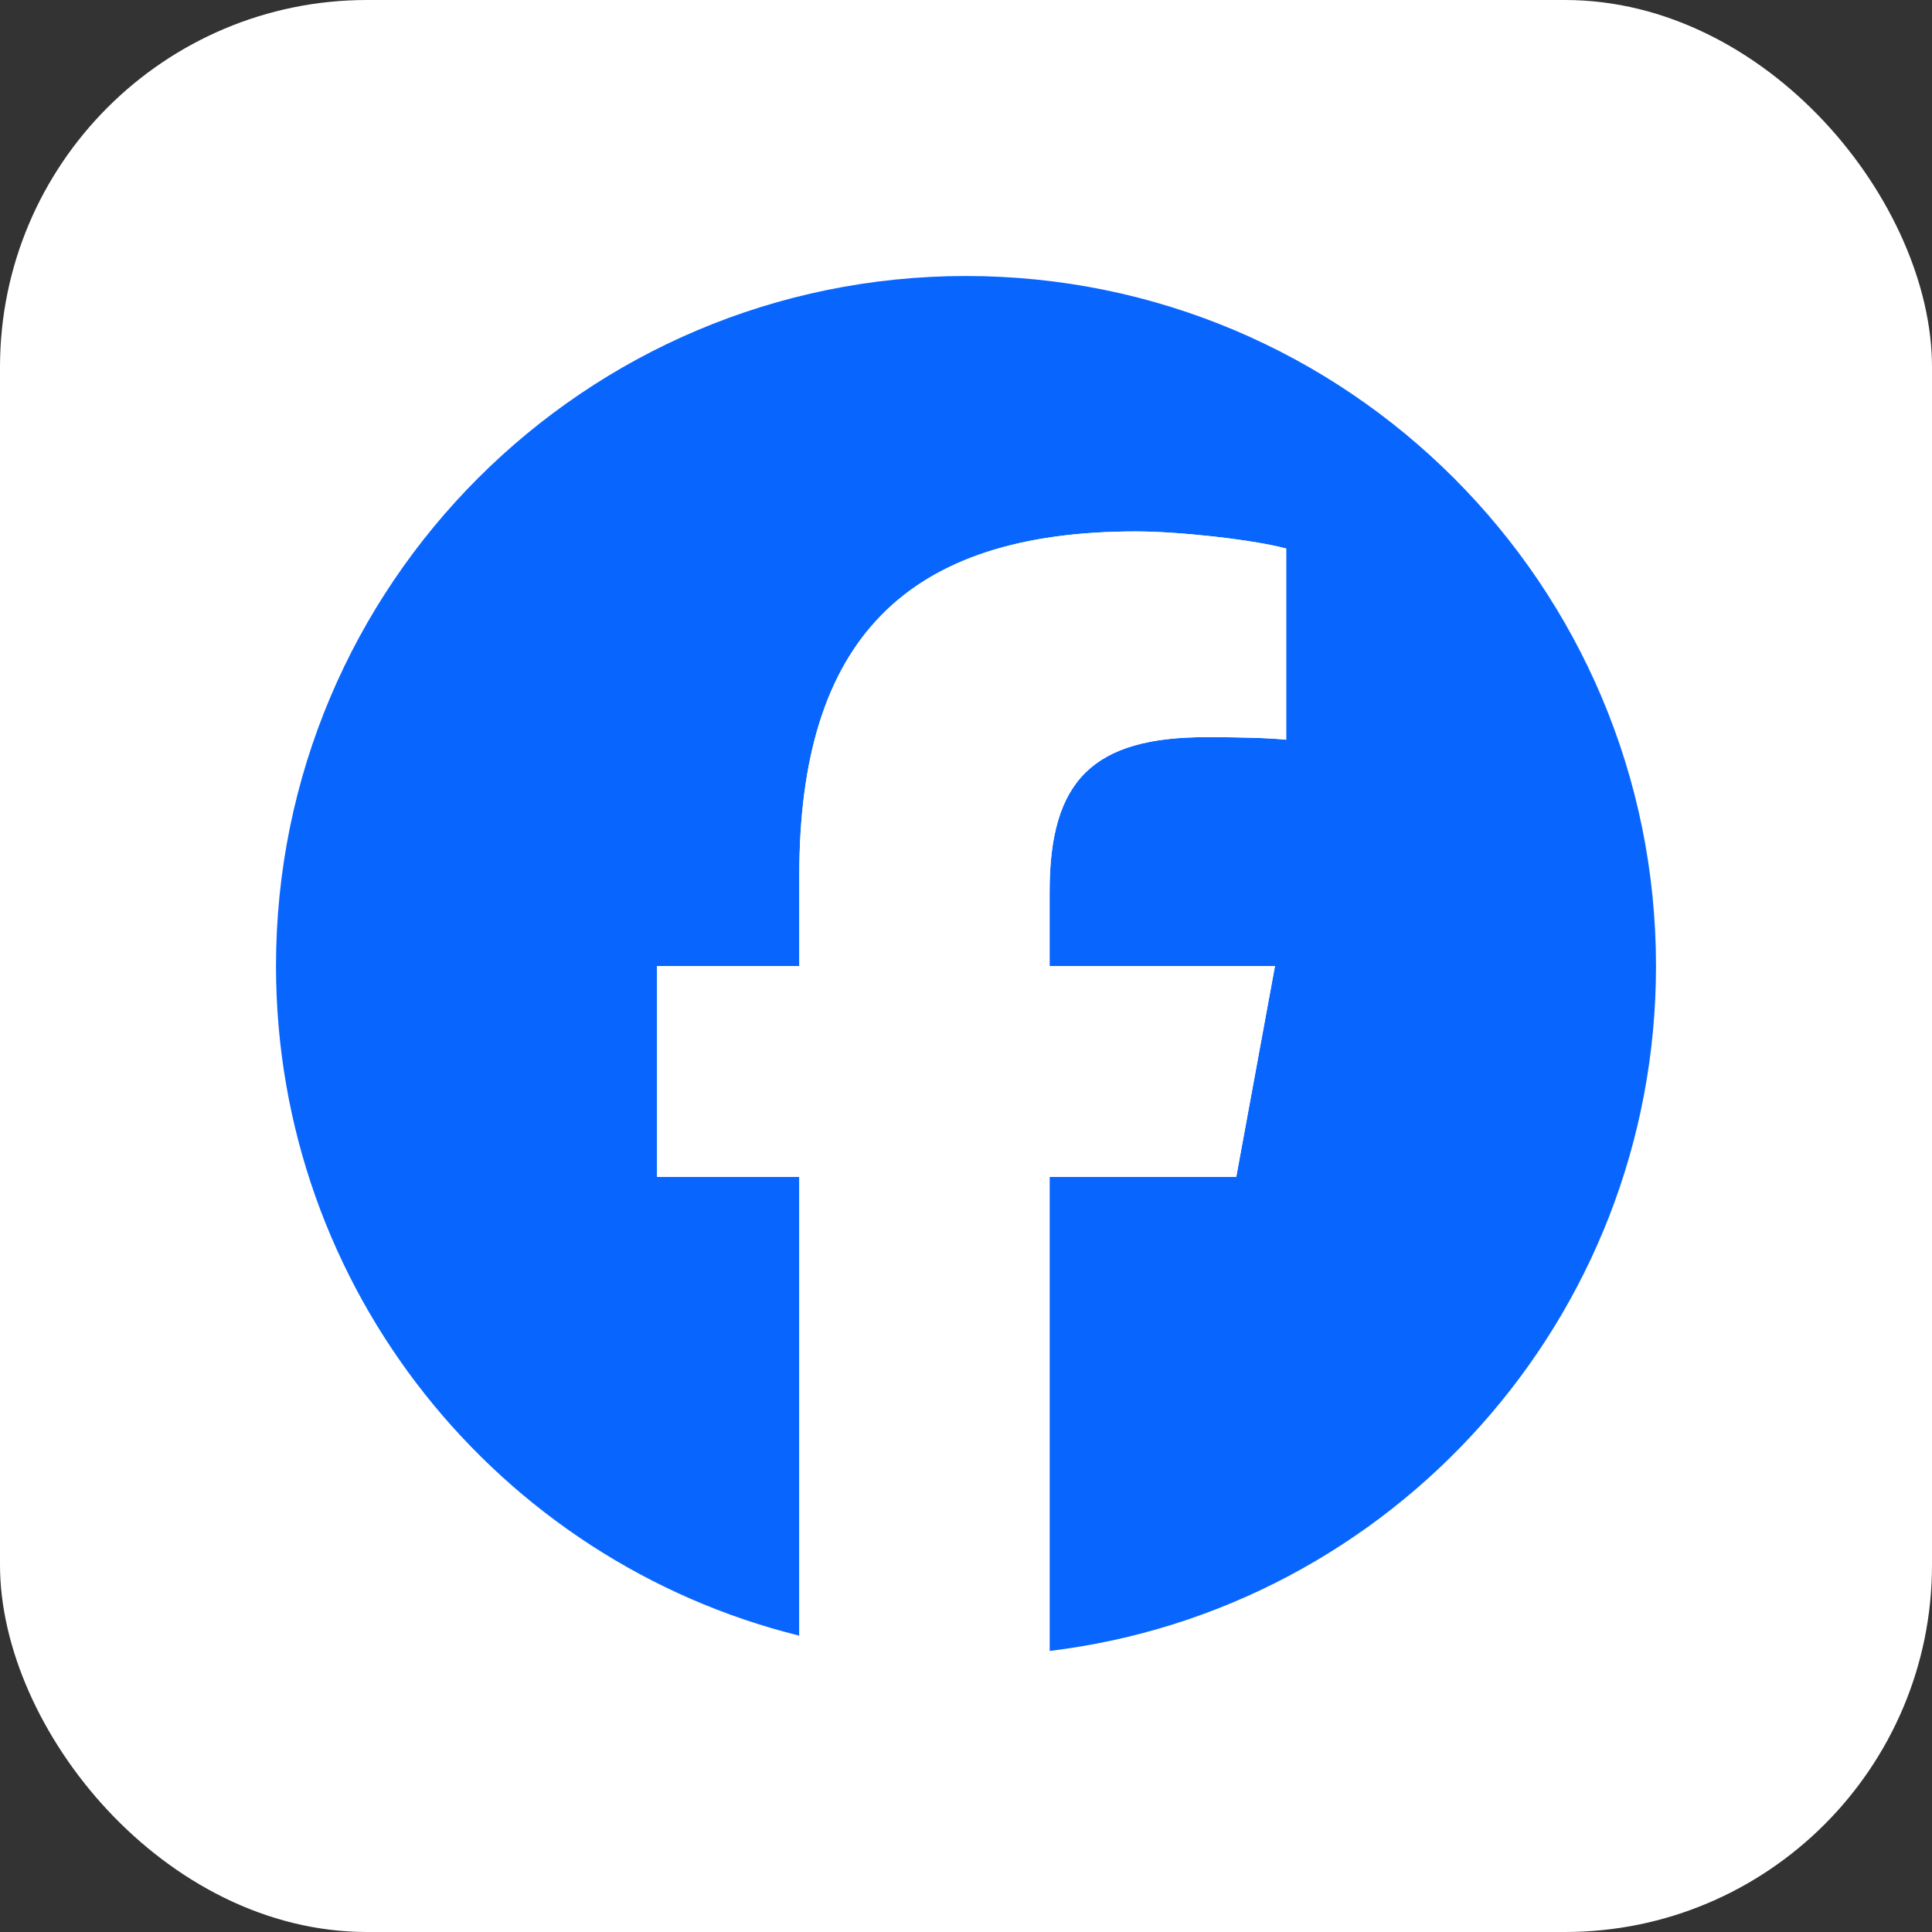
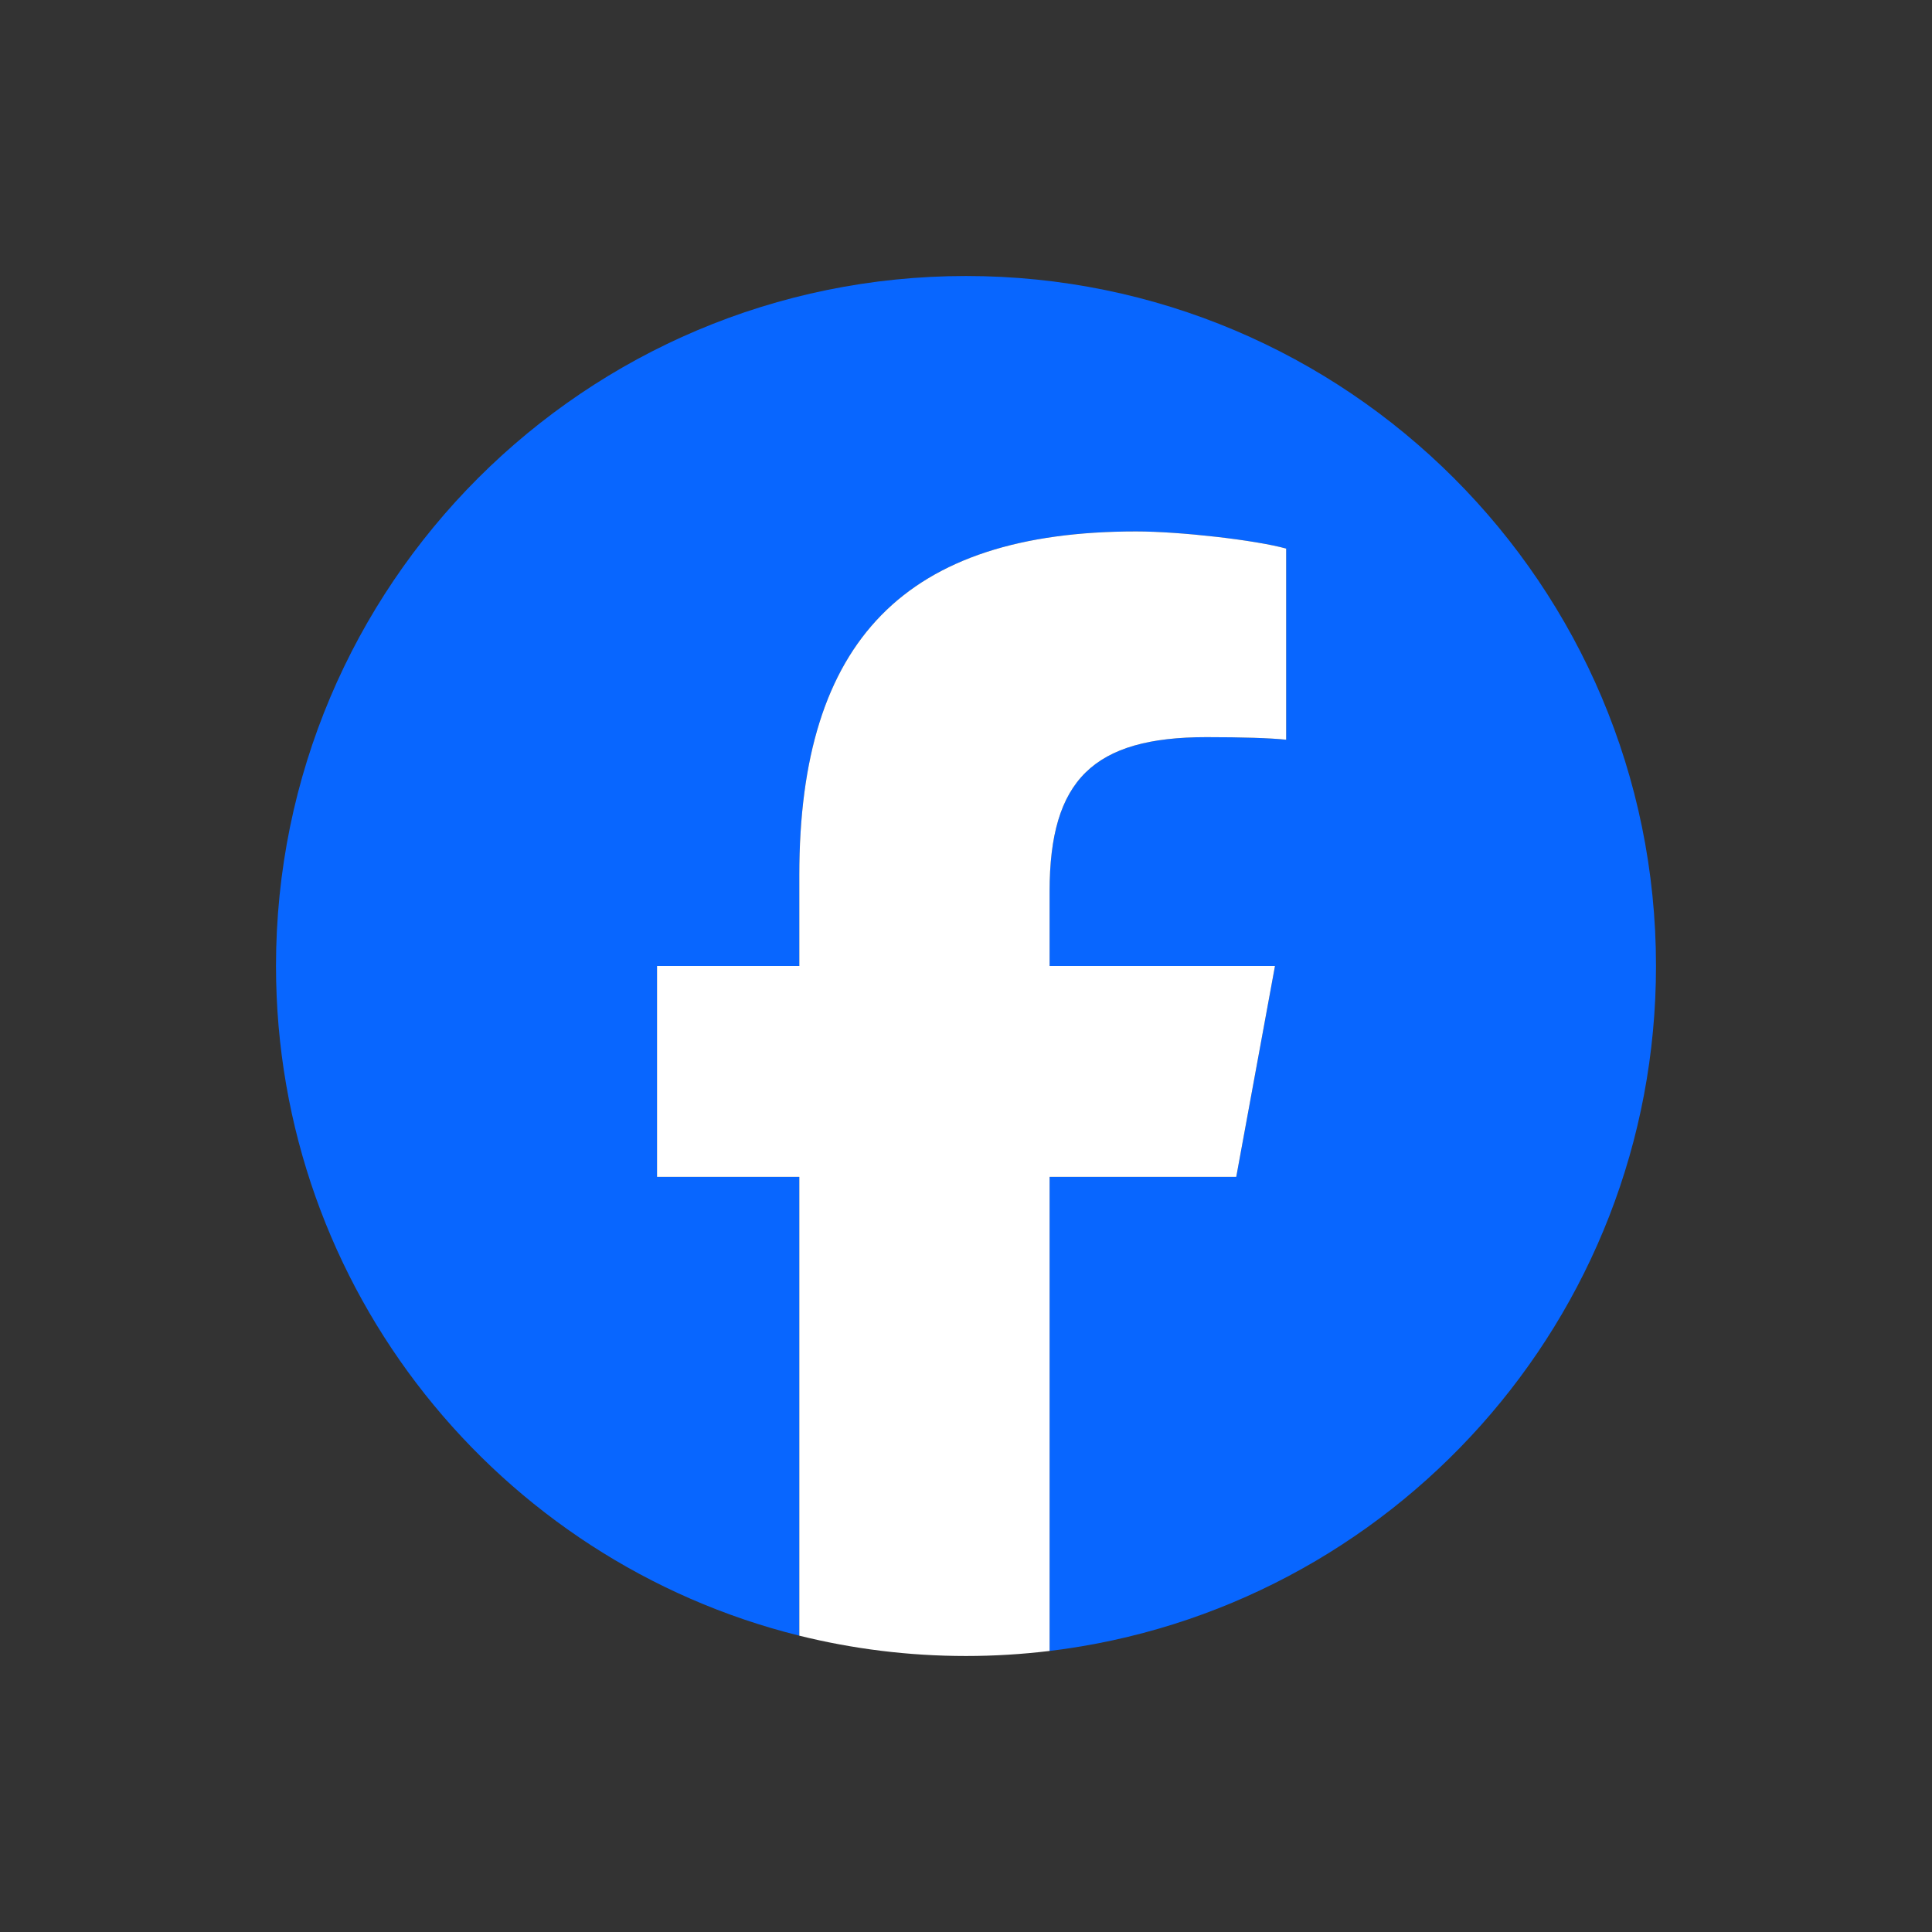
<svg xmlns="http://www.w3.org/2000/svg" width="700" height="700" viewBox="0 0 700 700" fill="none">
  <rect x="0" y="0" width="700" height="700" fill="#333333" stroke="none" />
-   <rect width="700" height="700" rx="133" fill="white" />
  <path d="M600 350C600 211.929 488.071 100 350 100C211.929 100 100 211.929 100 350C100 467.245 180.715 565.622 289.606 592.638V426.396H238.054V350H289.606V317.081C289.606 231.989 328.114 192.549 411.654 192.549C427.492 192.549 454.821 195.654 466.001 198.76V268.014C460.1 267.393 449.852 267.082 437.119 267.082C396.126 267.082 380.287 282.61 380.287 322.982V350H461.946L447.918 426.396H380.287V598.169C504.073 583.218 600 477.818 600 350Z" fill="#0866FF" />
  <path d="M447.917 426.396L461.946 350H380.287V322.981C380.287 282.609 396.125 267.082 437.118 267.082C449.851 267.082 460.099 267.392 466 268.013V198.76C454.82 195.654 427.491 192.548 411.653 192.548C328.114 192.548 289.605 231.989 289.605 317.081V350H238.053V426.396H289.605V592.638C308.948 597.436 329.173 600 349.999 600C360.253 600 370.357 599.368 380.287 598.169V426.396H447.917Z" fill="white" />
</svg>